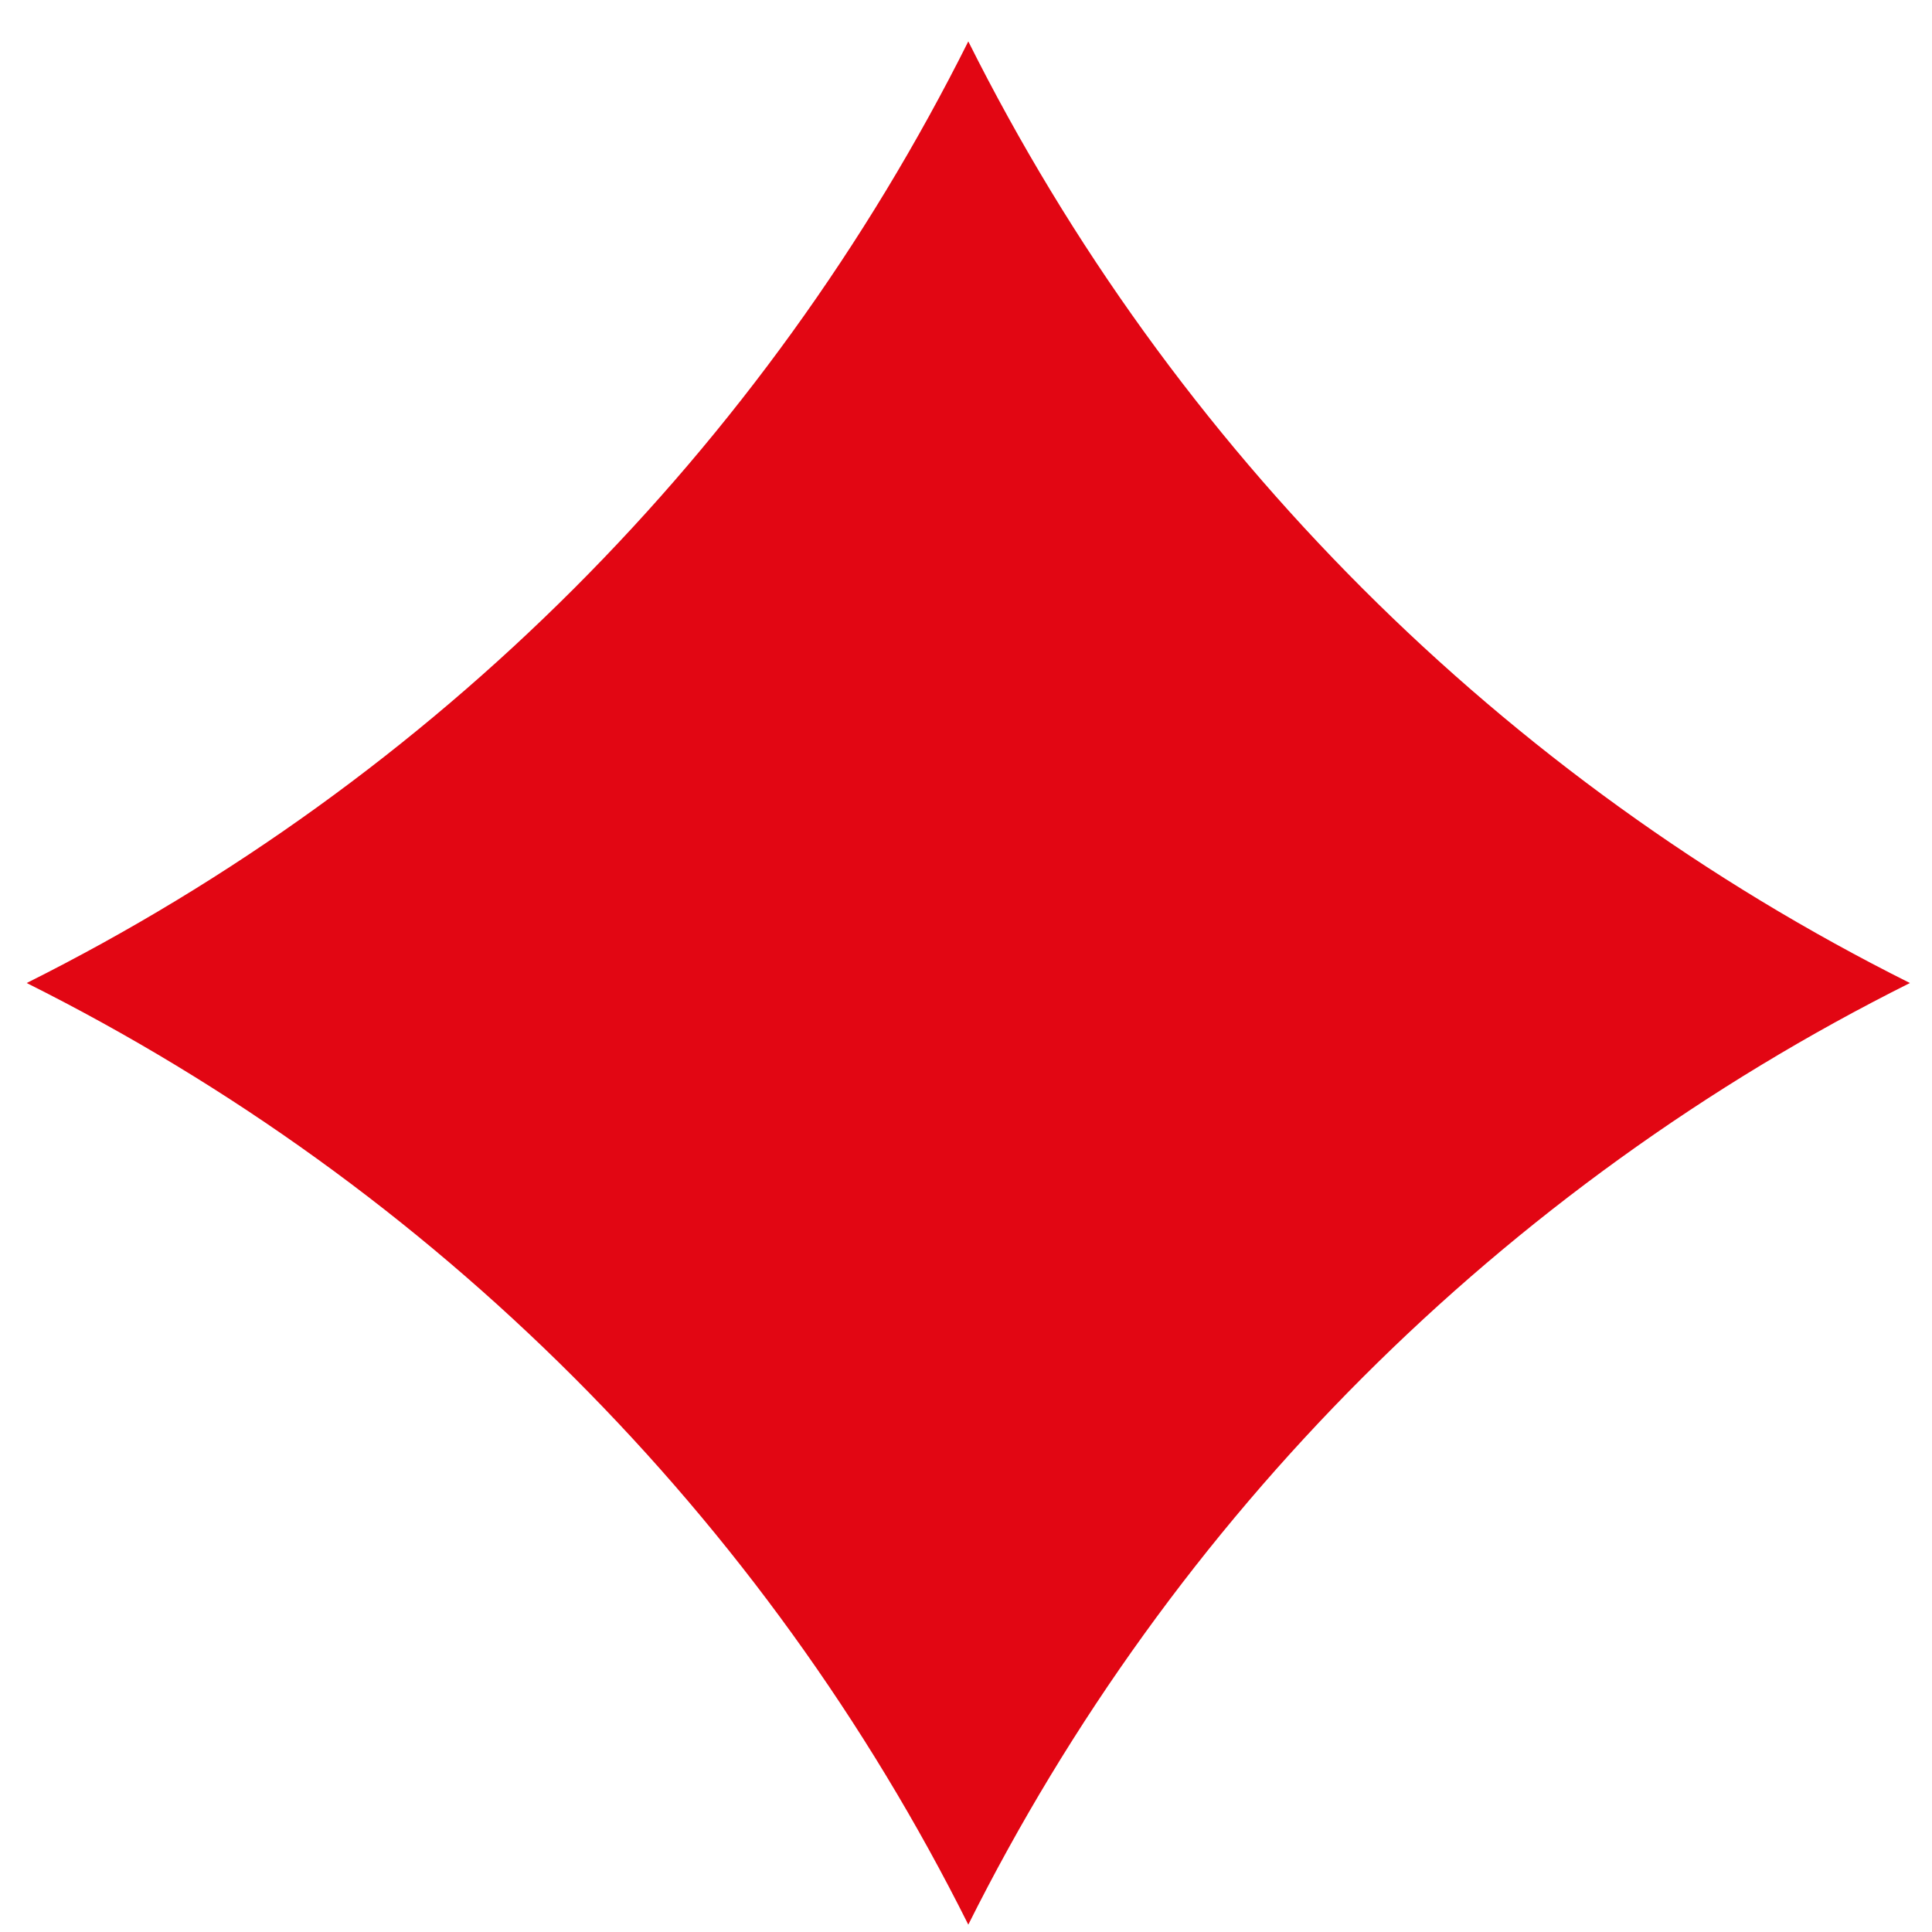
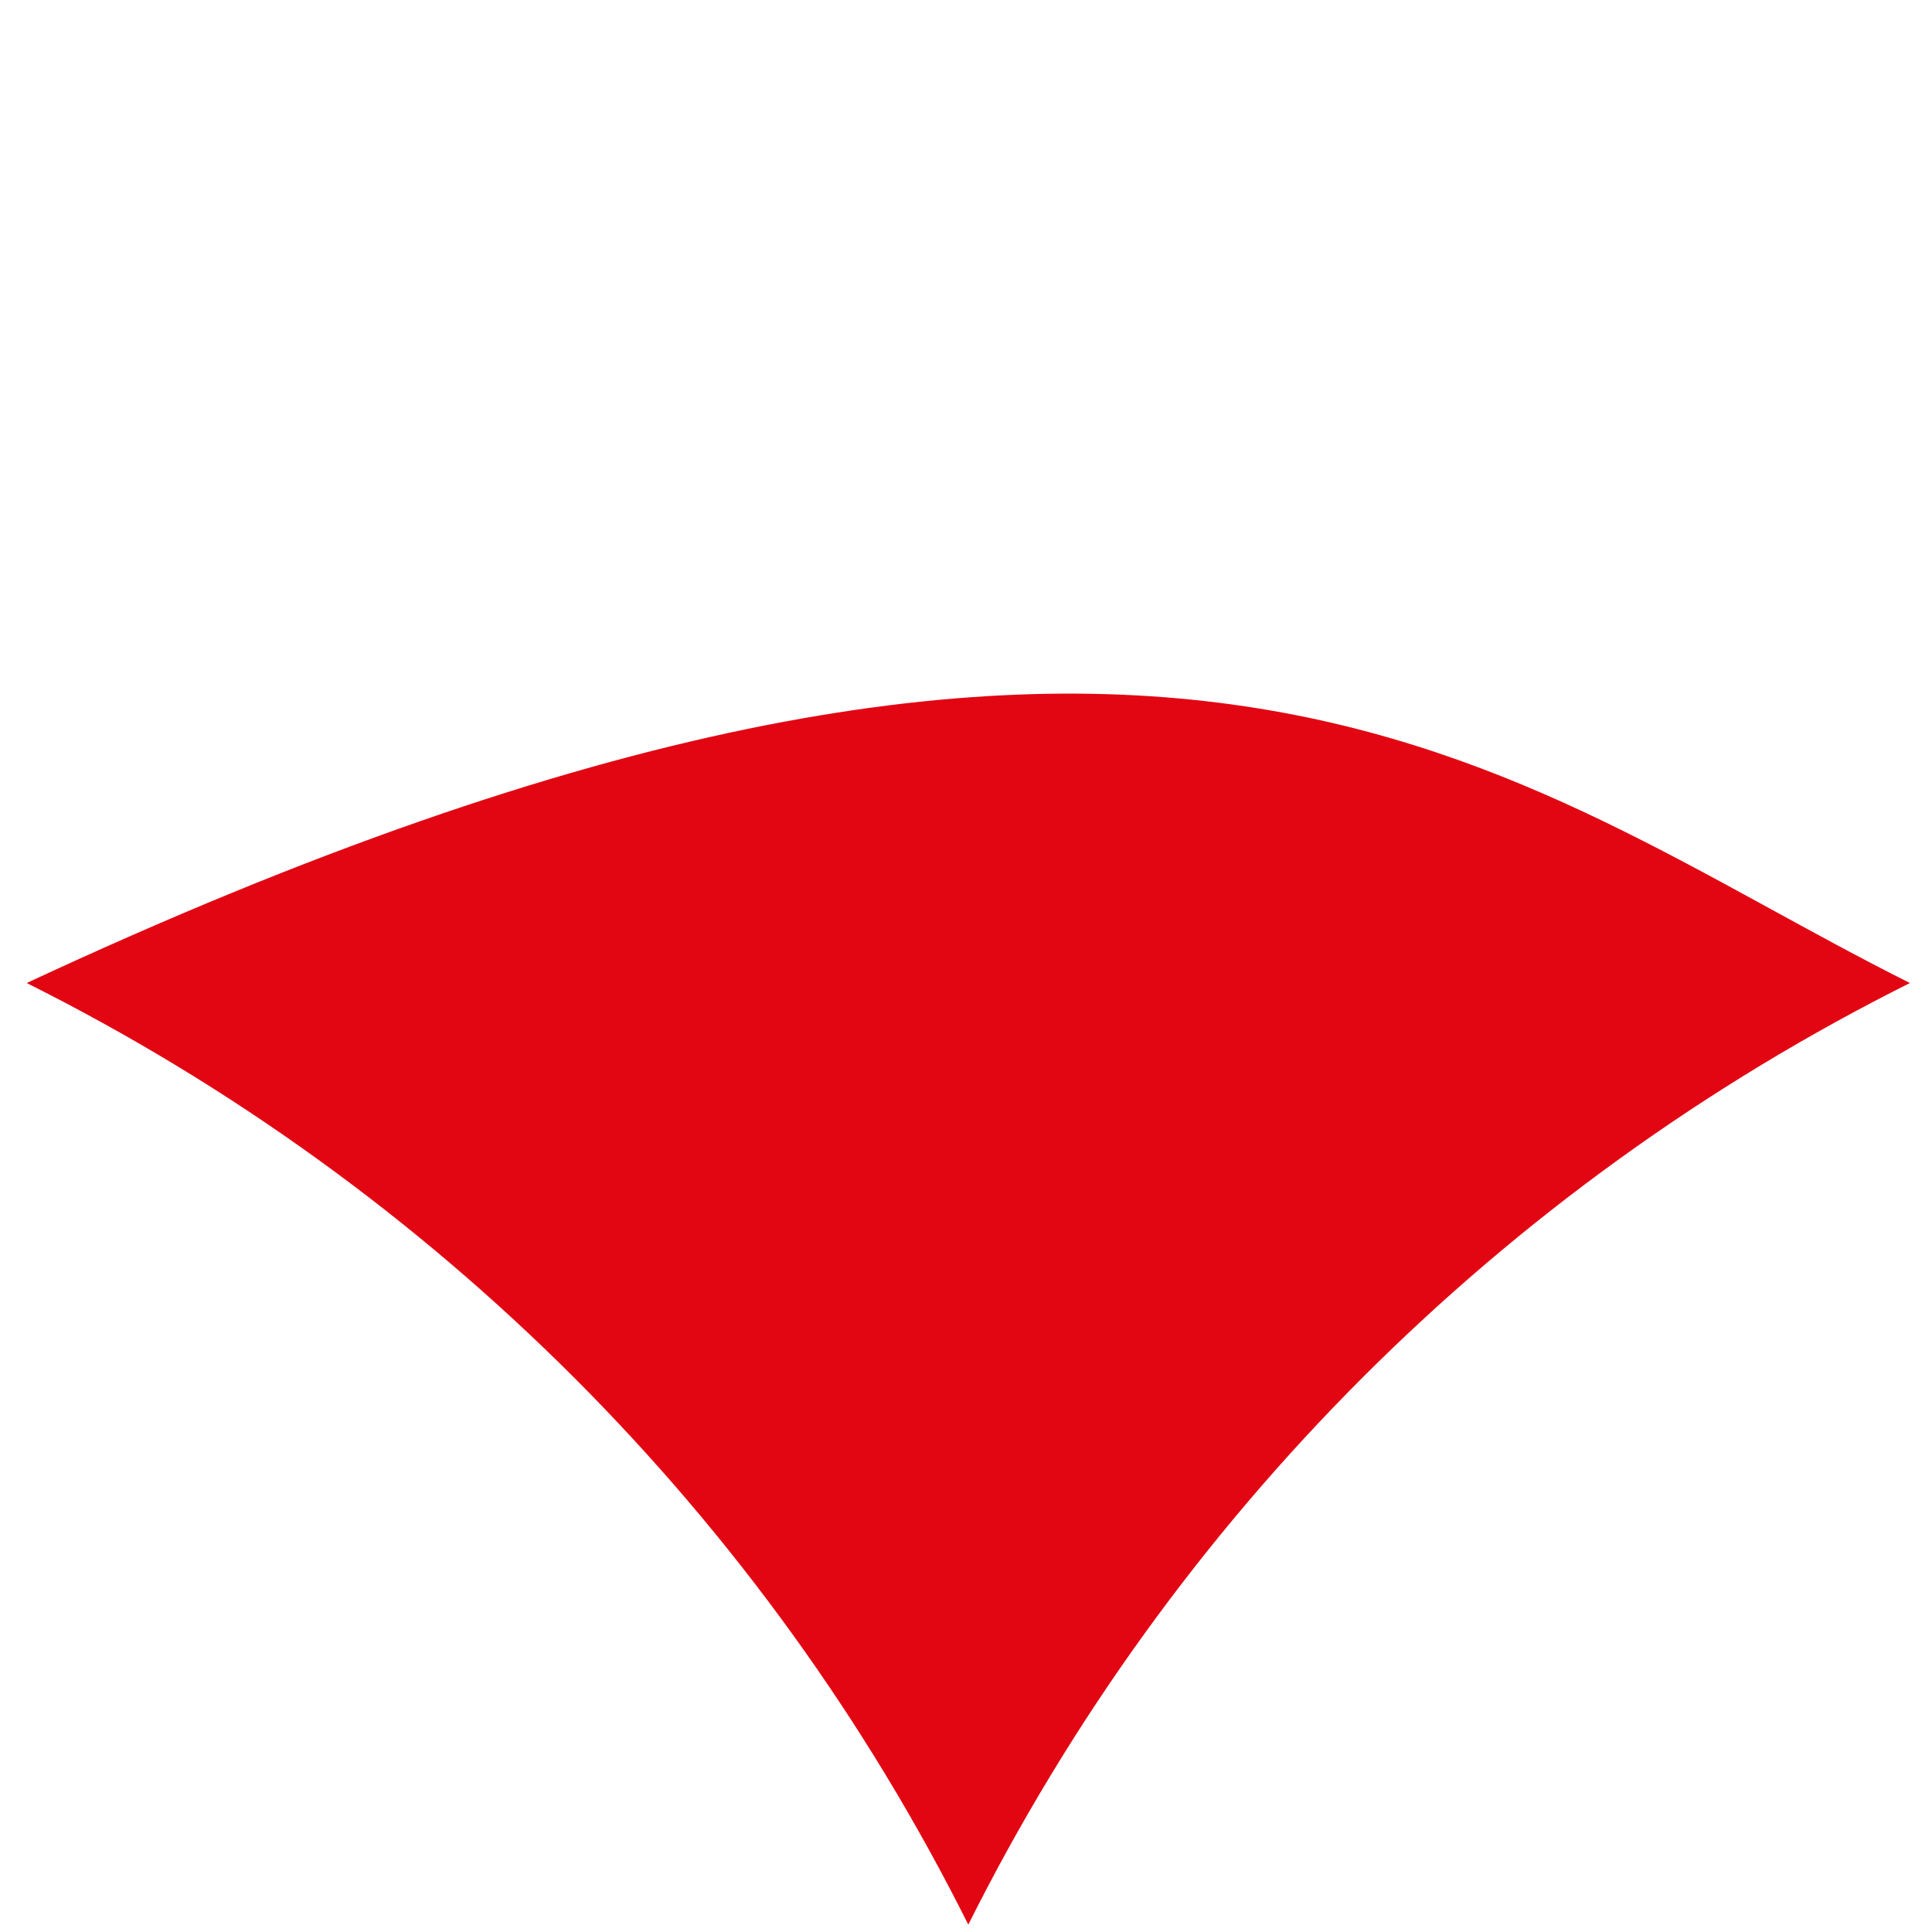
<svg xmlns="http://www.w3.org/2000/svg" width="42" height="42" viewBox="0 0 42 42" fill="none">
-   <path d="M0.58 21.37C9.44 16.94 16.62 9.76 21.05 0.9C25.48 9.76 32.66 16.94 41.52 21.37C32.66 25.8 25.48 32.98 21.05 41.84C16.62 32.98 9.44 25.8 0.58 21.37Z" fill="#E20613" />
+   <path d="M0.58 21.37C25.48 9.76 32.66 16.94 41.52 21.37C32.66 25.8 25.48 32.98 21.05 41.84C16.62 32.98 9.44 25.8 0.58 21.37Z" fill="#E20613" />
</svg>